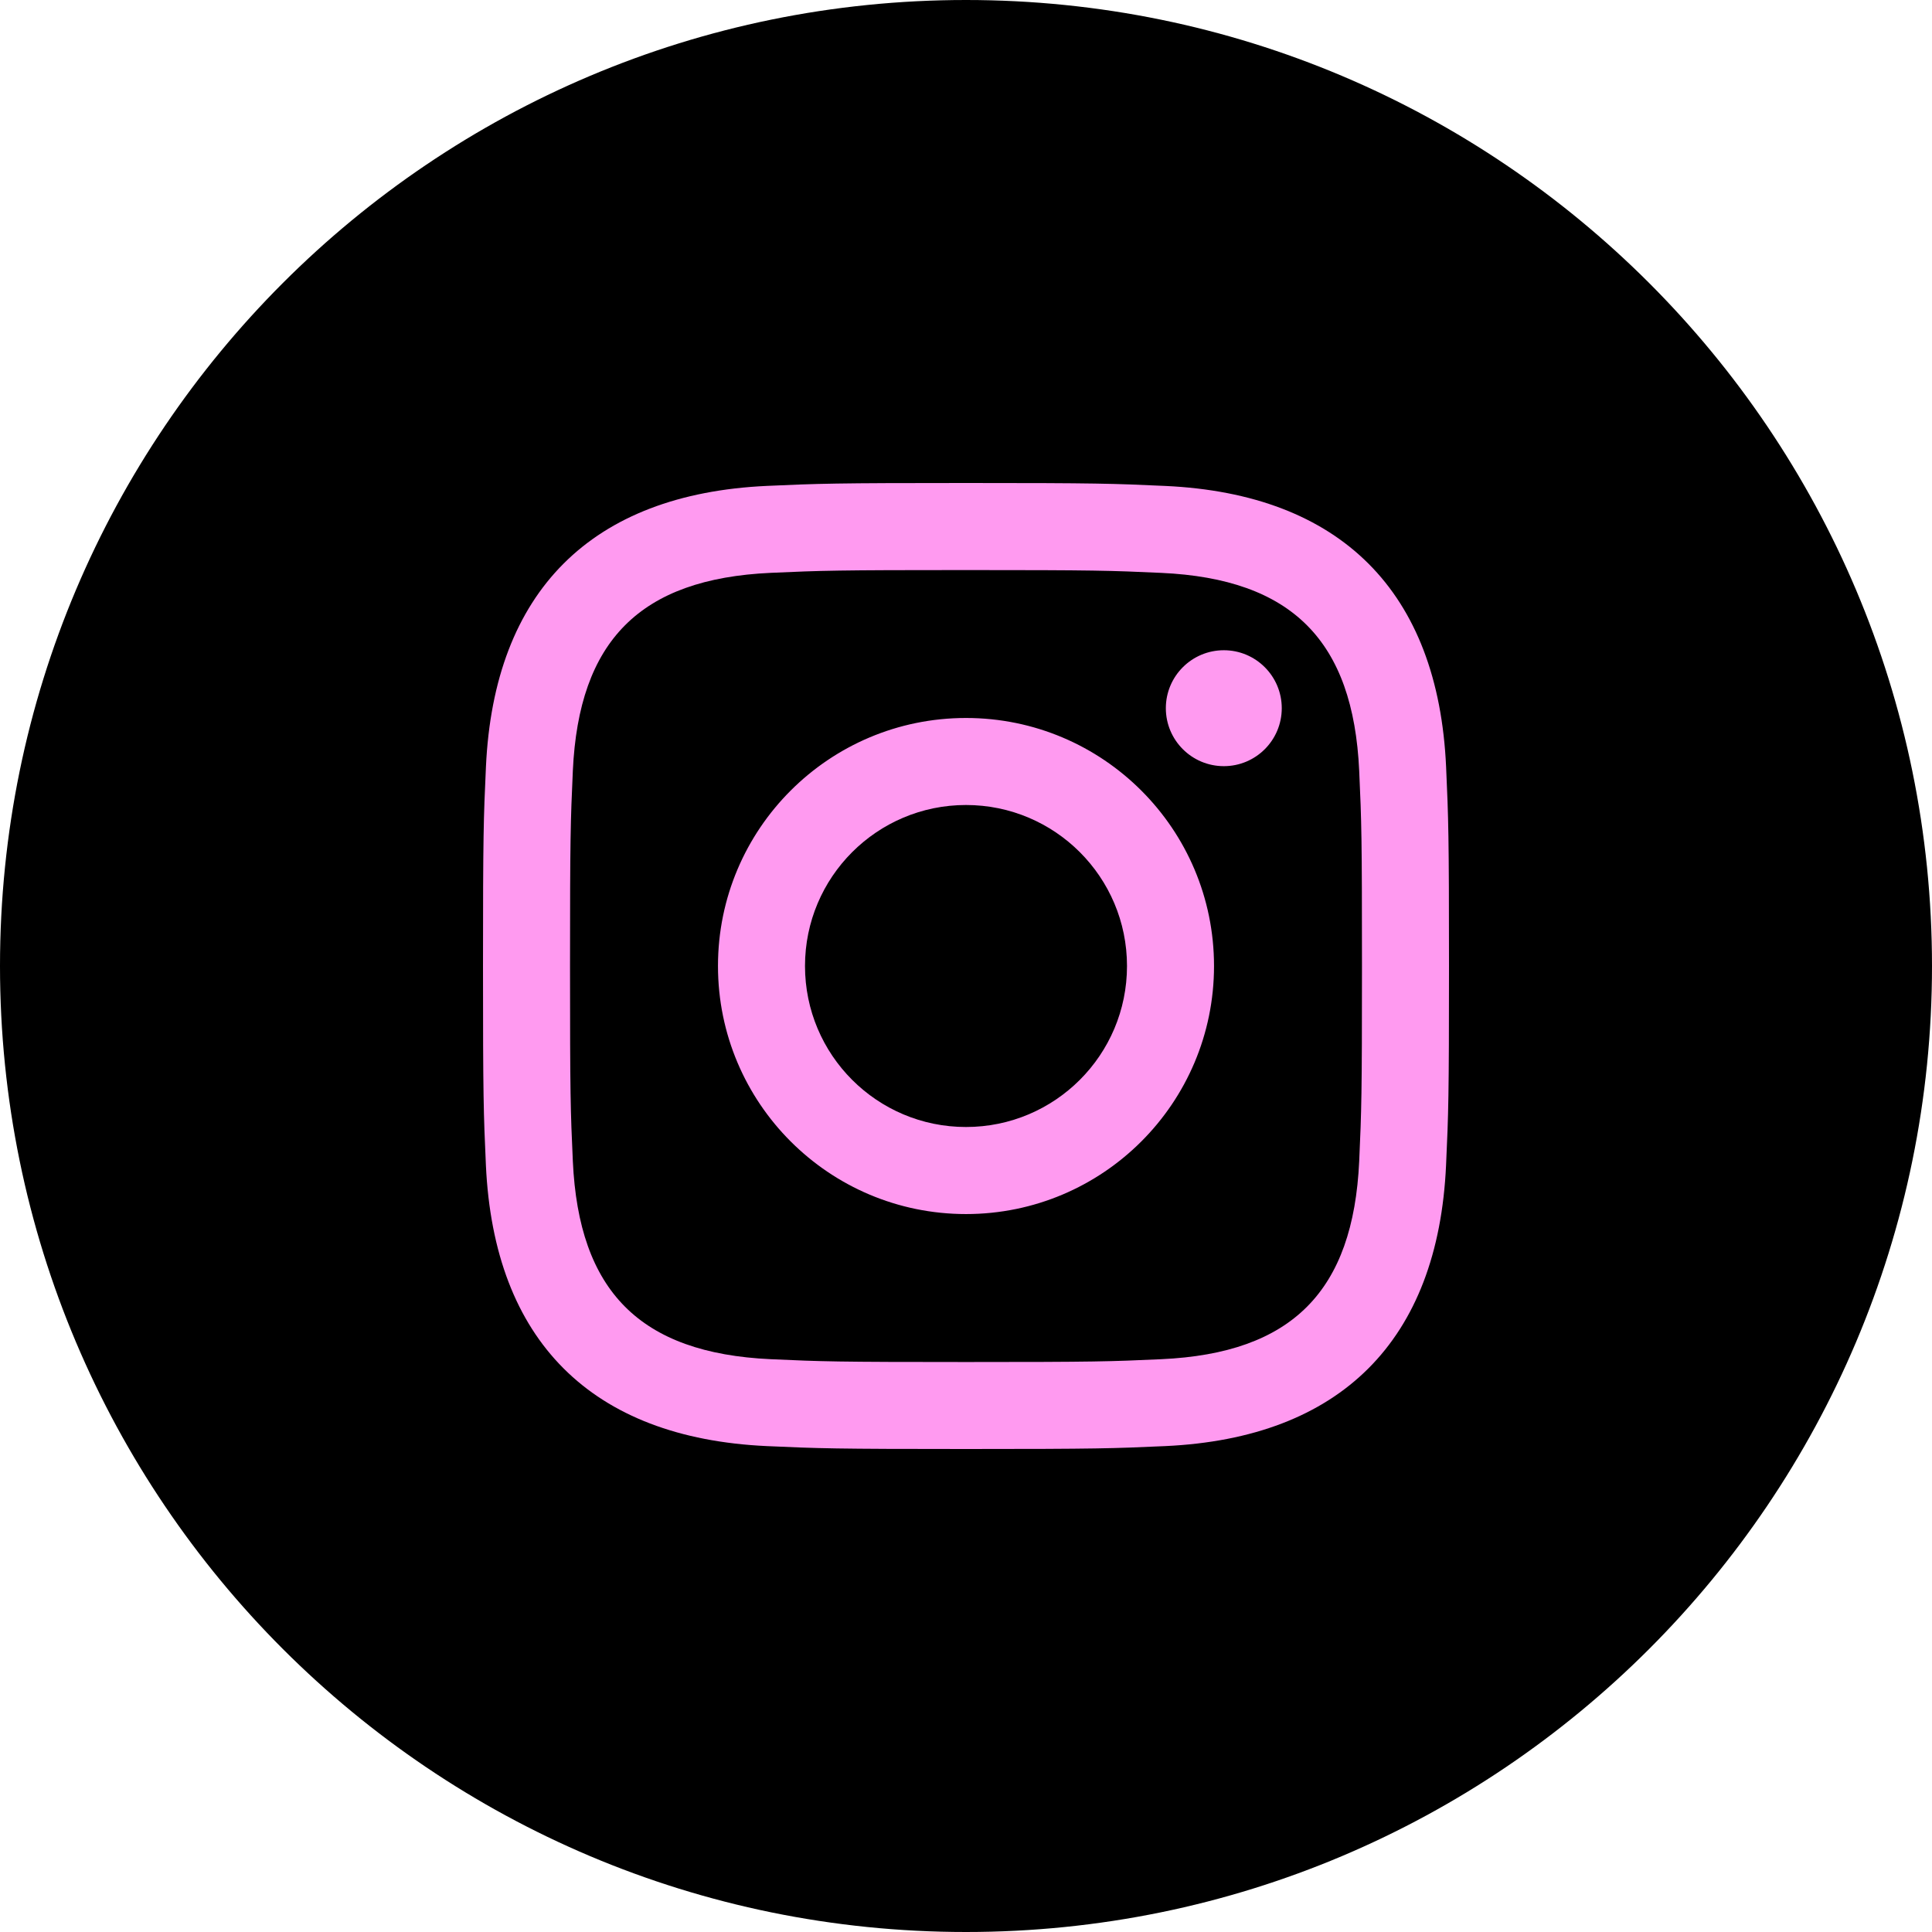
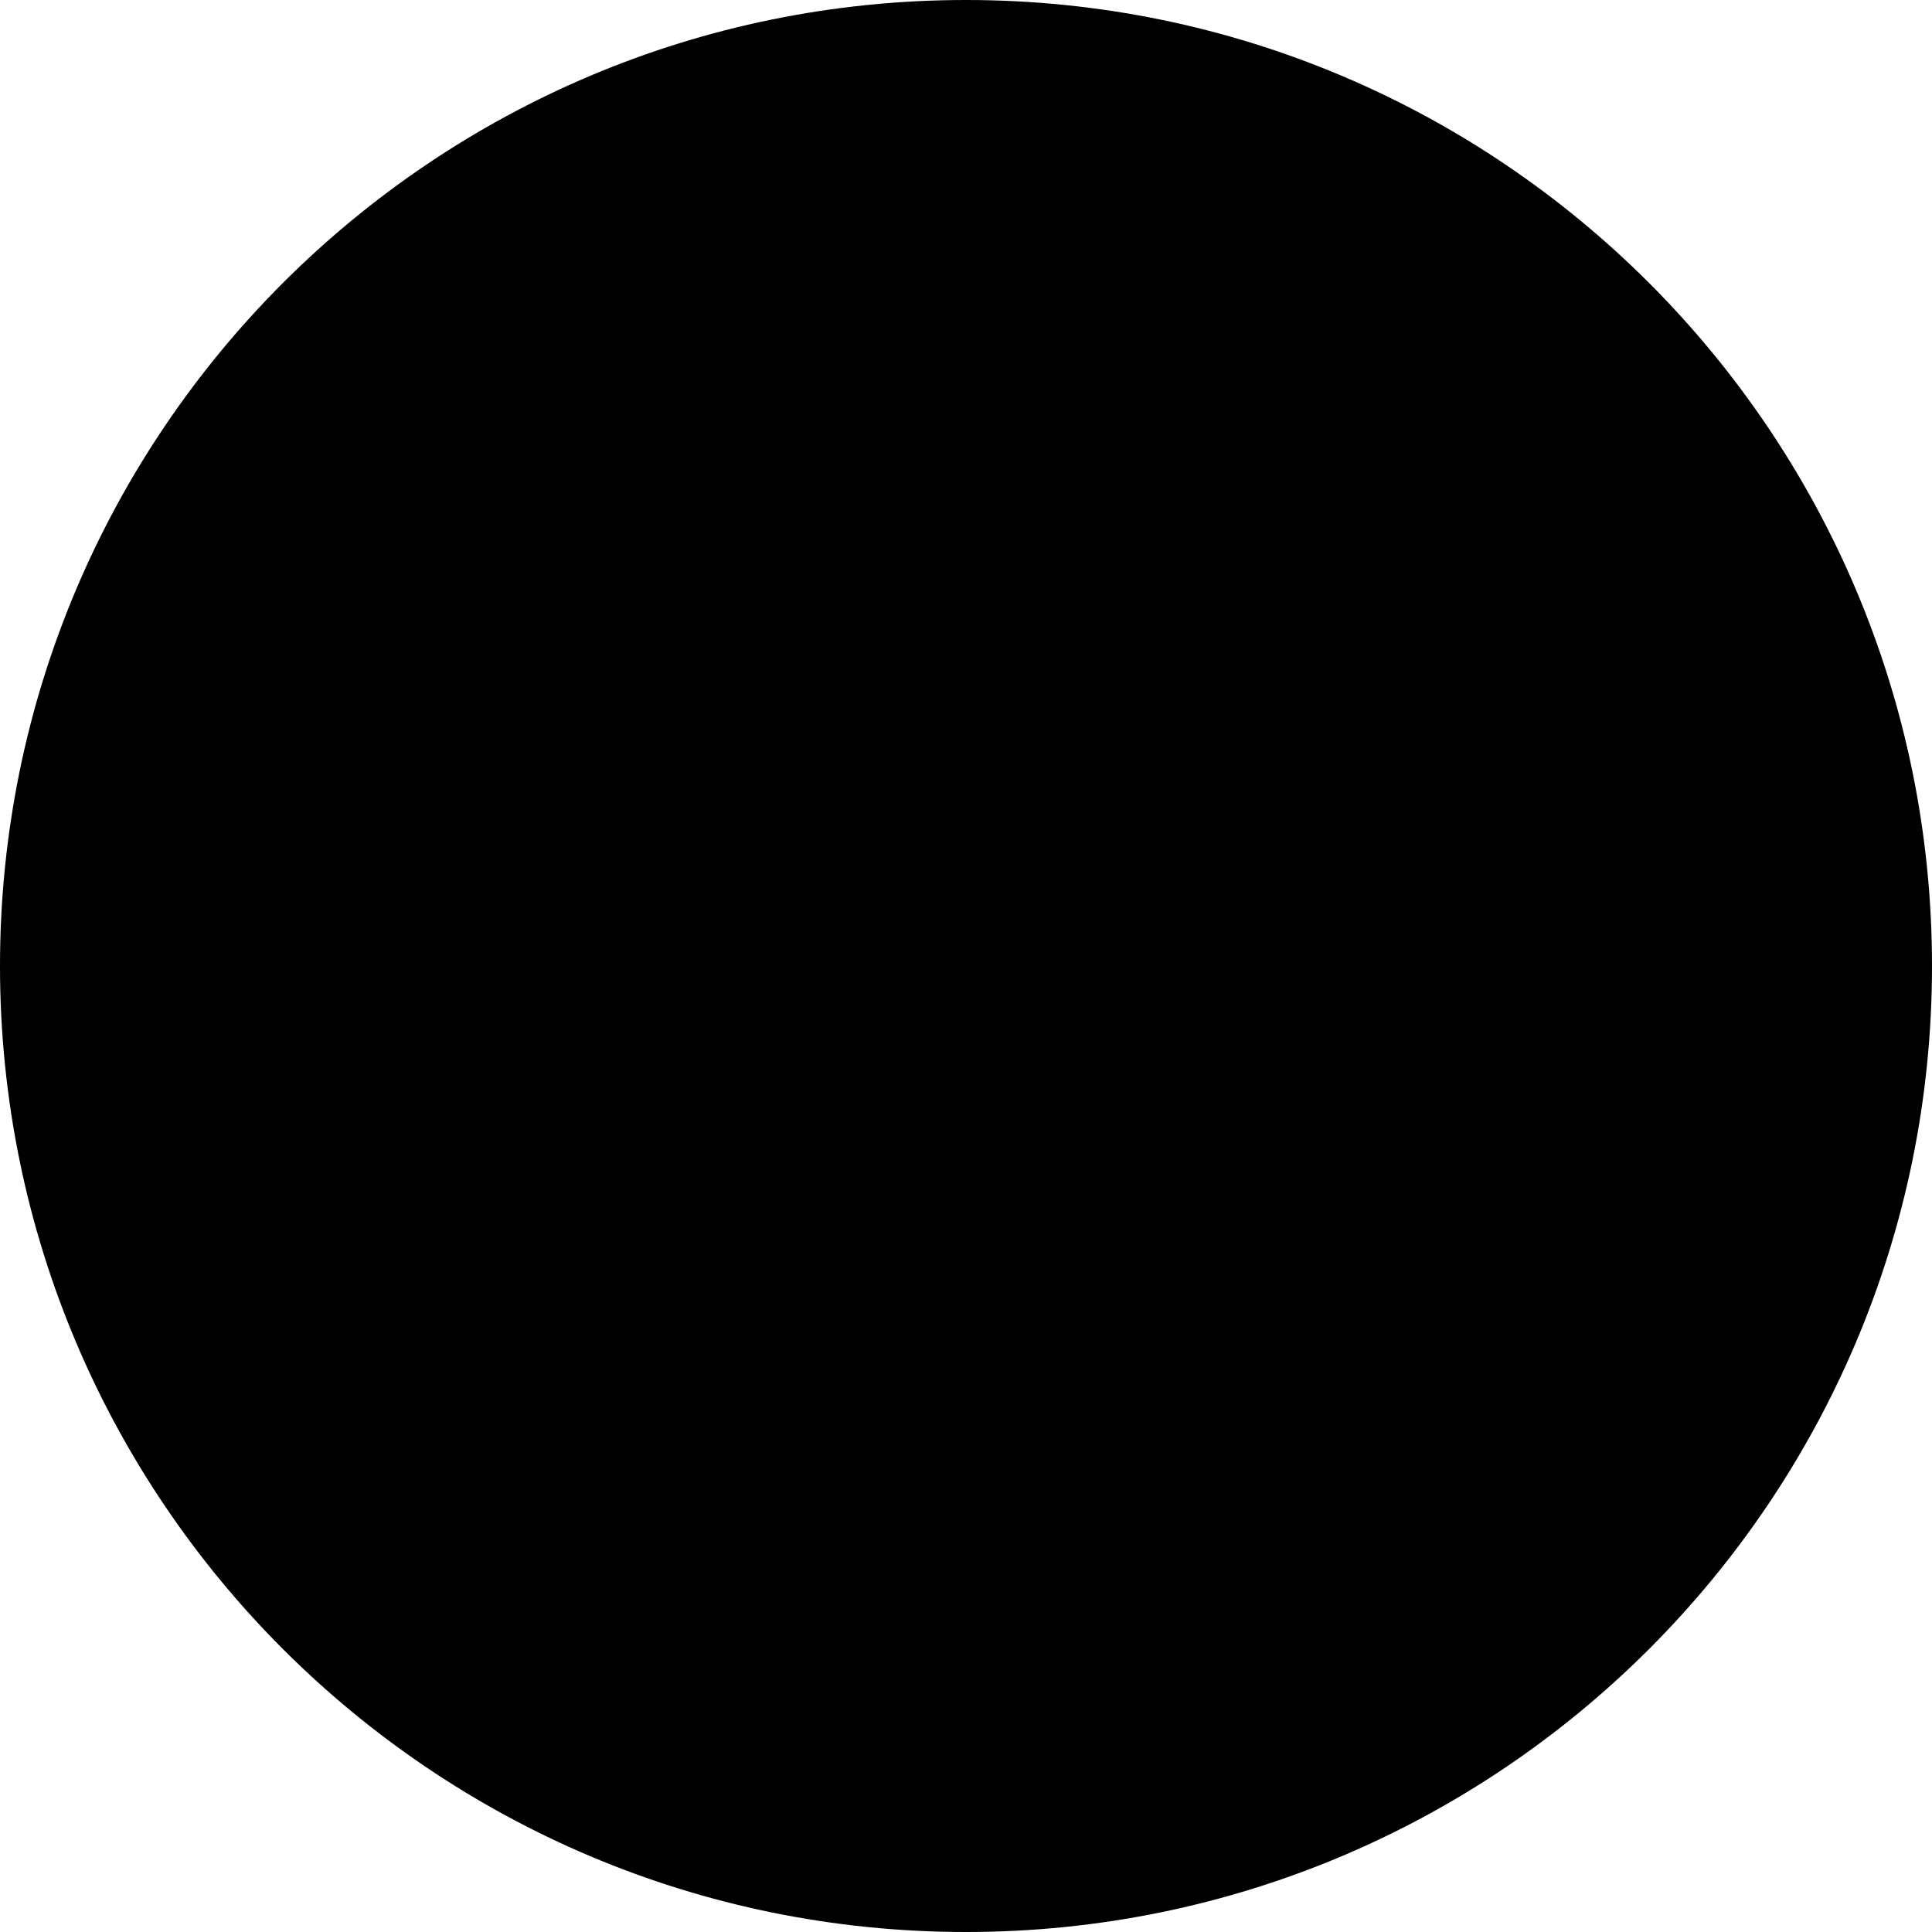
<svg xmlns="http://www.w3.org/2000/svg" width="48" height="48" viewBox="0 0 48 48" fill="none">
  <path d="M0 24C0 10.745 10.745 0 24 0C37.255 0 48 10.745 48 24C48 37.255 37.255 48 24 48C10.745 48 0 37.255 0 24Z" fill="black" />
-   <path d="M24 14.163C27.204 14.163 27.584 14.175 28.85 14.233C32.102 14.381 33.621 15.924 33.769 19.152C33.827 20.417 33.838 20.797 33.838 24.001C33.838 27.206 33.826 27.585 33.769 28.85C33.62 32.075 32.105 33.621 28.85 33.769C27.584 33.827 27.206 33.839 24 33.839C20.796 33.839 20.416 33.827 19.151 33.769C15.891 33.62 14.38 32.07 14.232 28.849C14.174 27.584 14.162 27.205 14.162 24C14.162 20.796 14.175 20.417 14.232 19.151C14.381 15.924 15.896 14.38 19.151 14.232C20.417 14.175 20.796 14.163 24 14.163ZM24 12C20.741 12 20.333 12.014 19.053 12.072C14.695 12.272 12.273 14.69 12.073 19.052C12.014 20.333 12 20.741 12 24C12 27.259 12.014 27.668 12.072 28.948C12.272 33.306 14.69 35.728 19.052 35.928C20.333 35.986 20.741 36 24 36C27.259 36 27.668 35.986 28.948 35.928C33.302 35.728 35.73 33.31 35.927 28.948C35.986 27.668 36 27.259 36 24C36 20.741 35.986 20.333 35.928 19.053C35.732 14.699 33.311 12.273 28.949 12.073C27.668 12.014 27.259 12 24 12V12ZM24 17.838C20.597 17.838 17.838 20.597 17.838 24C17.838 27.403 20.597 30.163 24 30.163C27.403 30.163 30.162 27.404 30.162 24C30.162 20.597 27.403 17.838 24 17.838ZM24 28C21.791 28 20 26.21 20 24C20 21.791 21.791 20 24 20C26.209 20 28 21.791 28 24C28 26.21 26.209 28 24 28ZM30.406 16.155C29.61 16.155 28.965 16.8 28.965 17.595C28.965 18.39 29.61 19.035 30.406 19.035C31.201 19.035 31.845 18.39 31.845 17.595C31.845 16.8 31.201 16.155 30.406 16.155Z" fill="#FF9AF0" />
</svg>